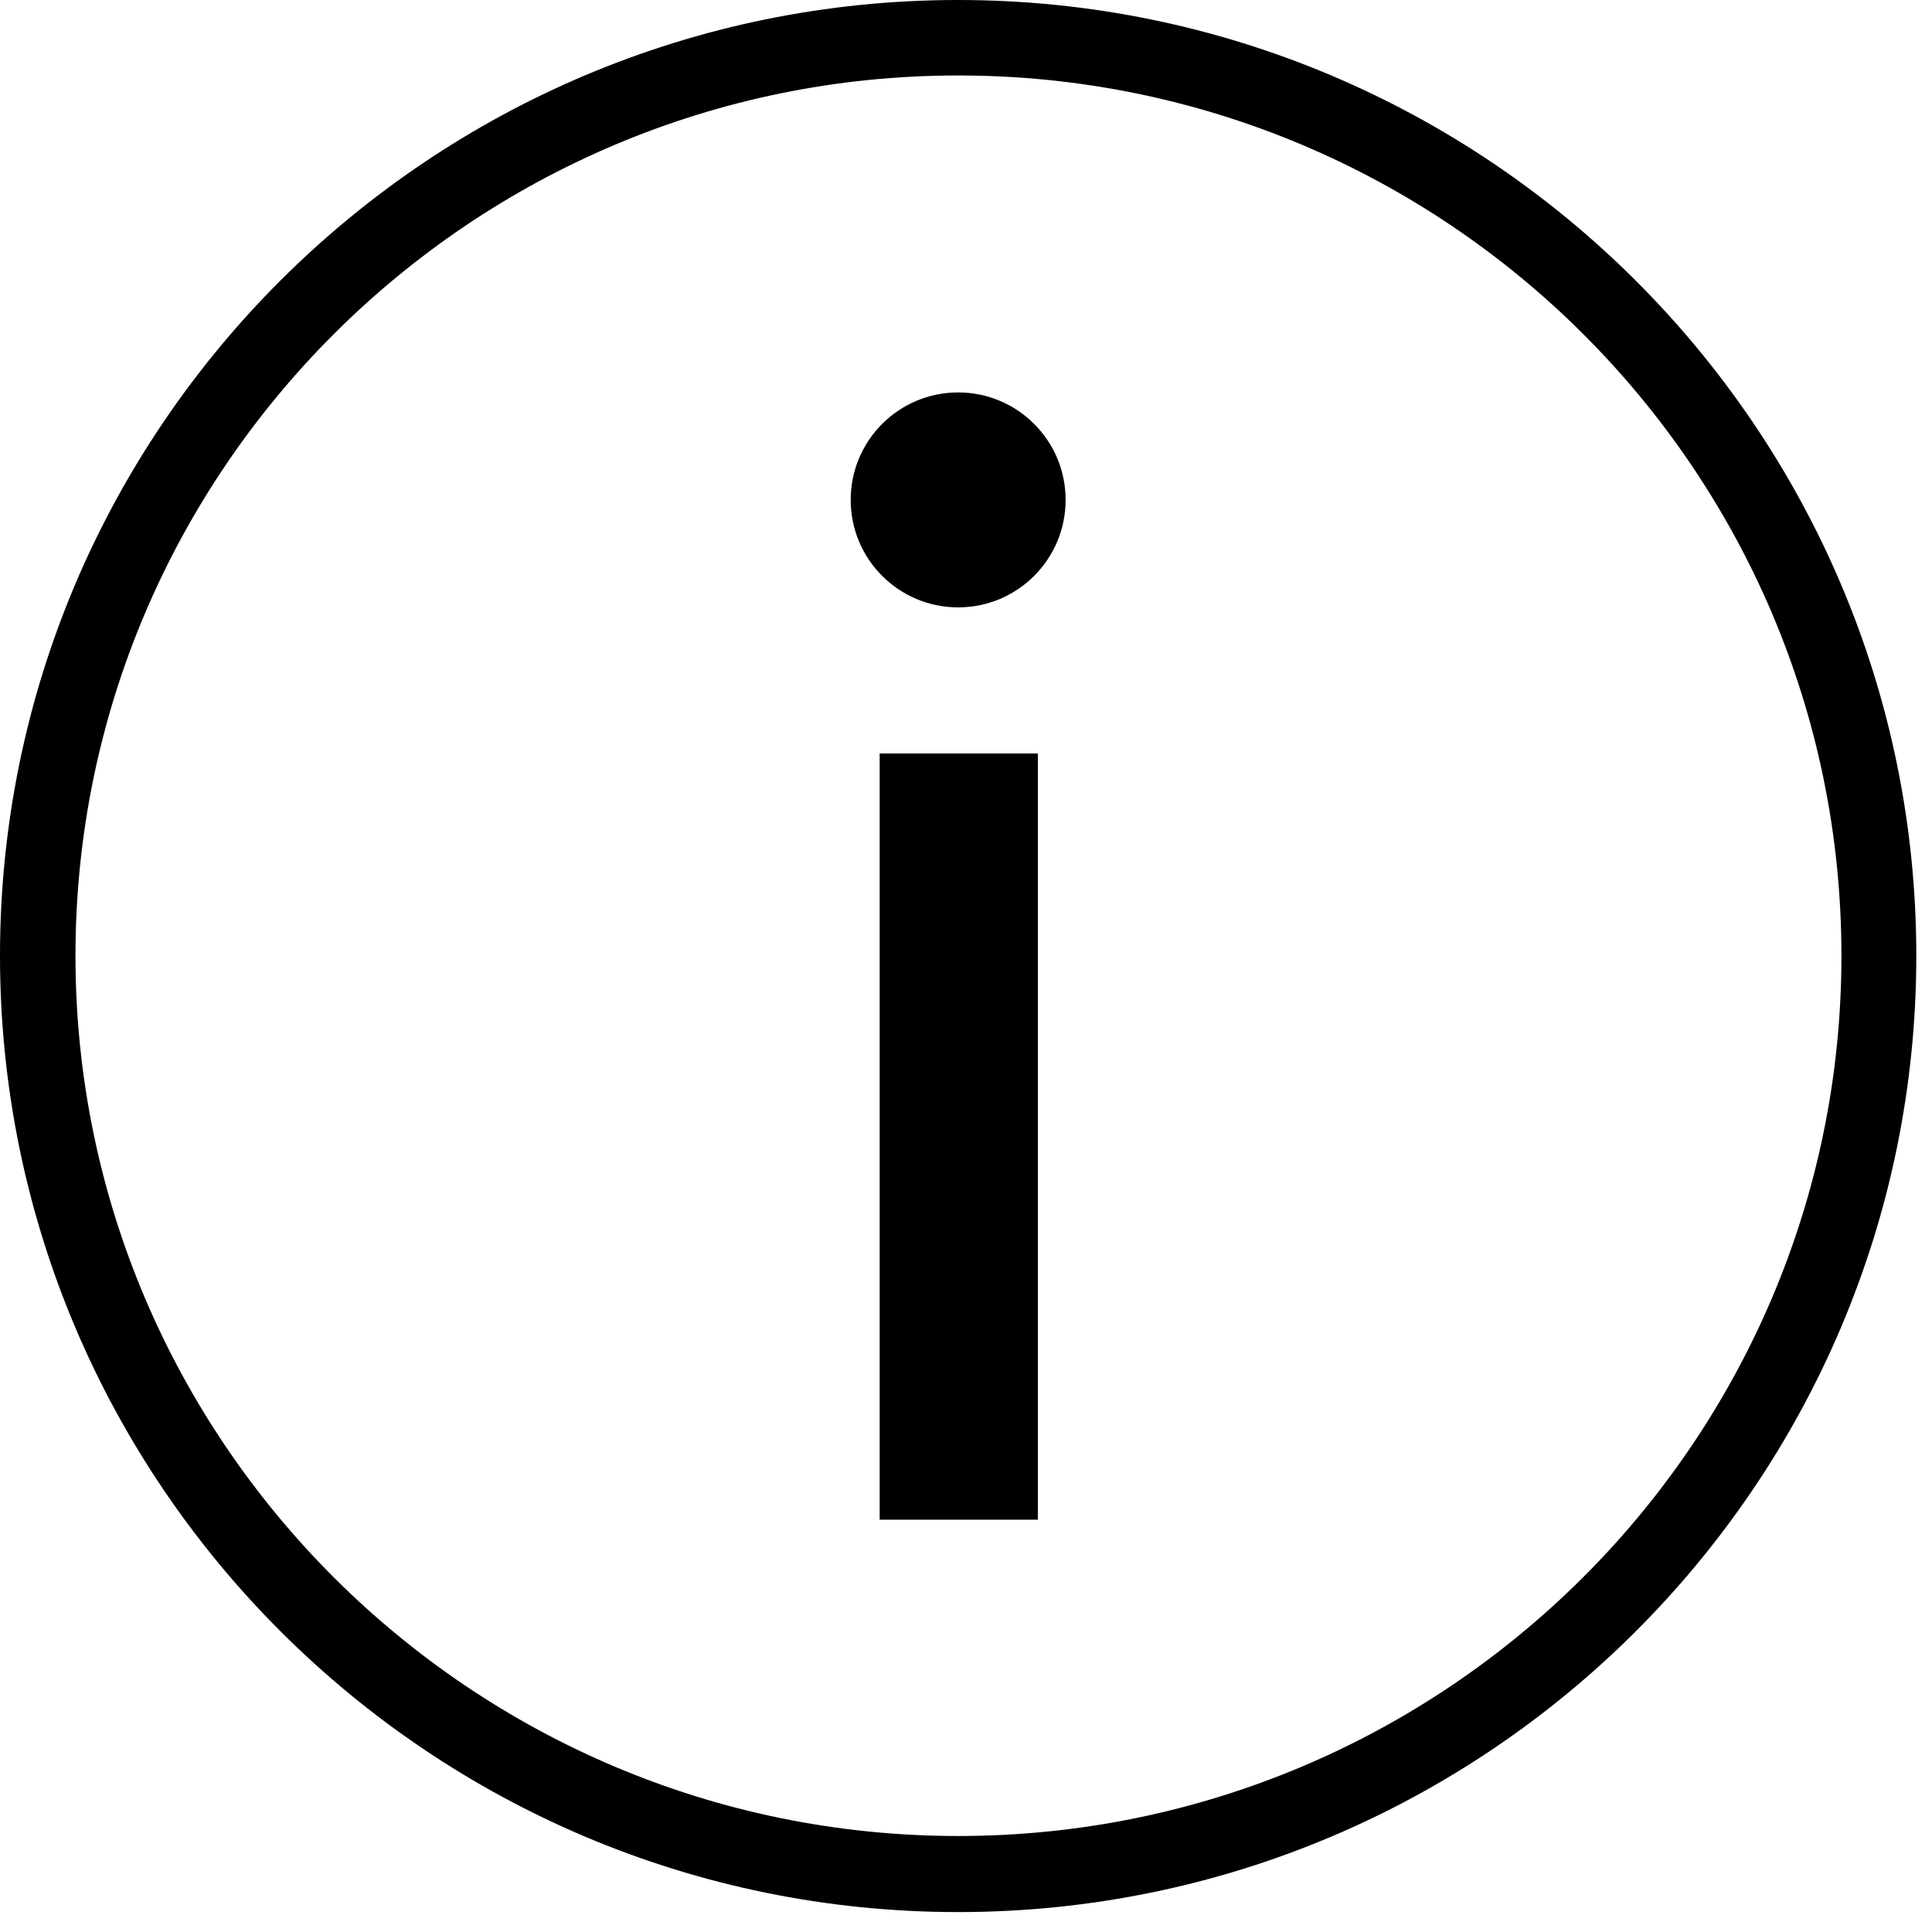
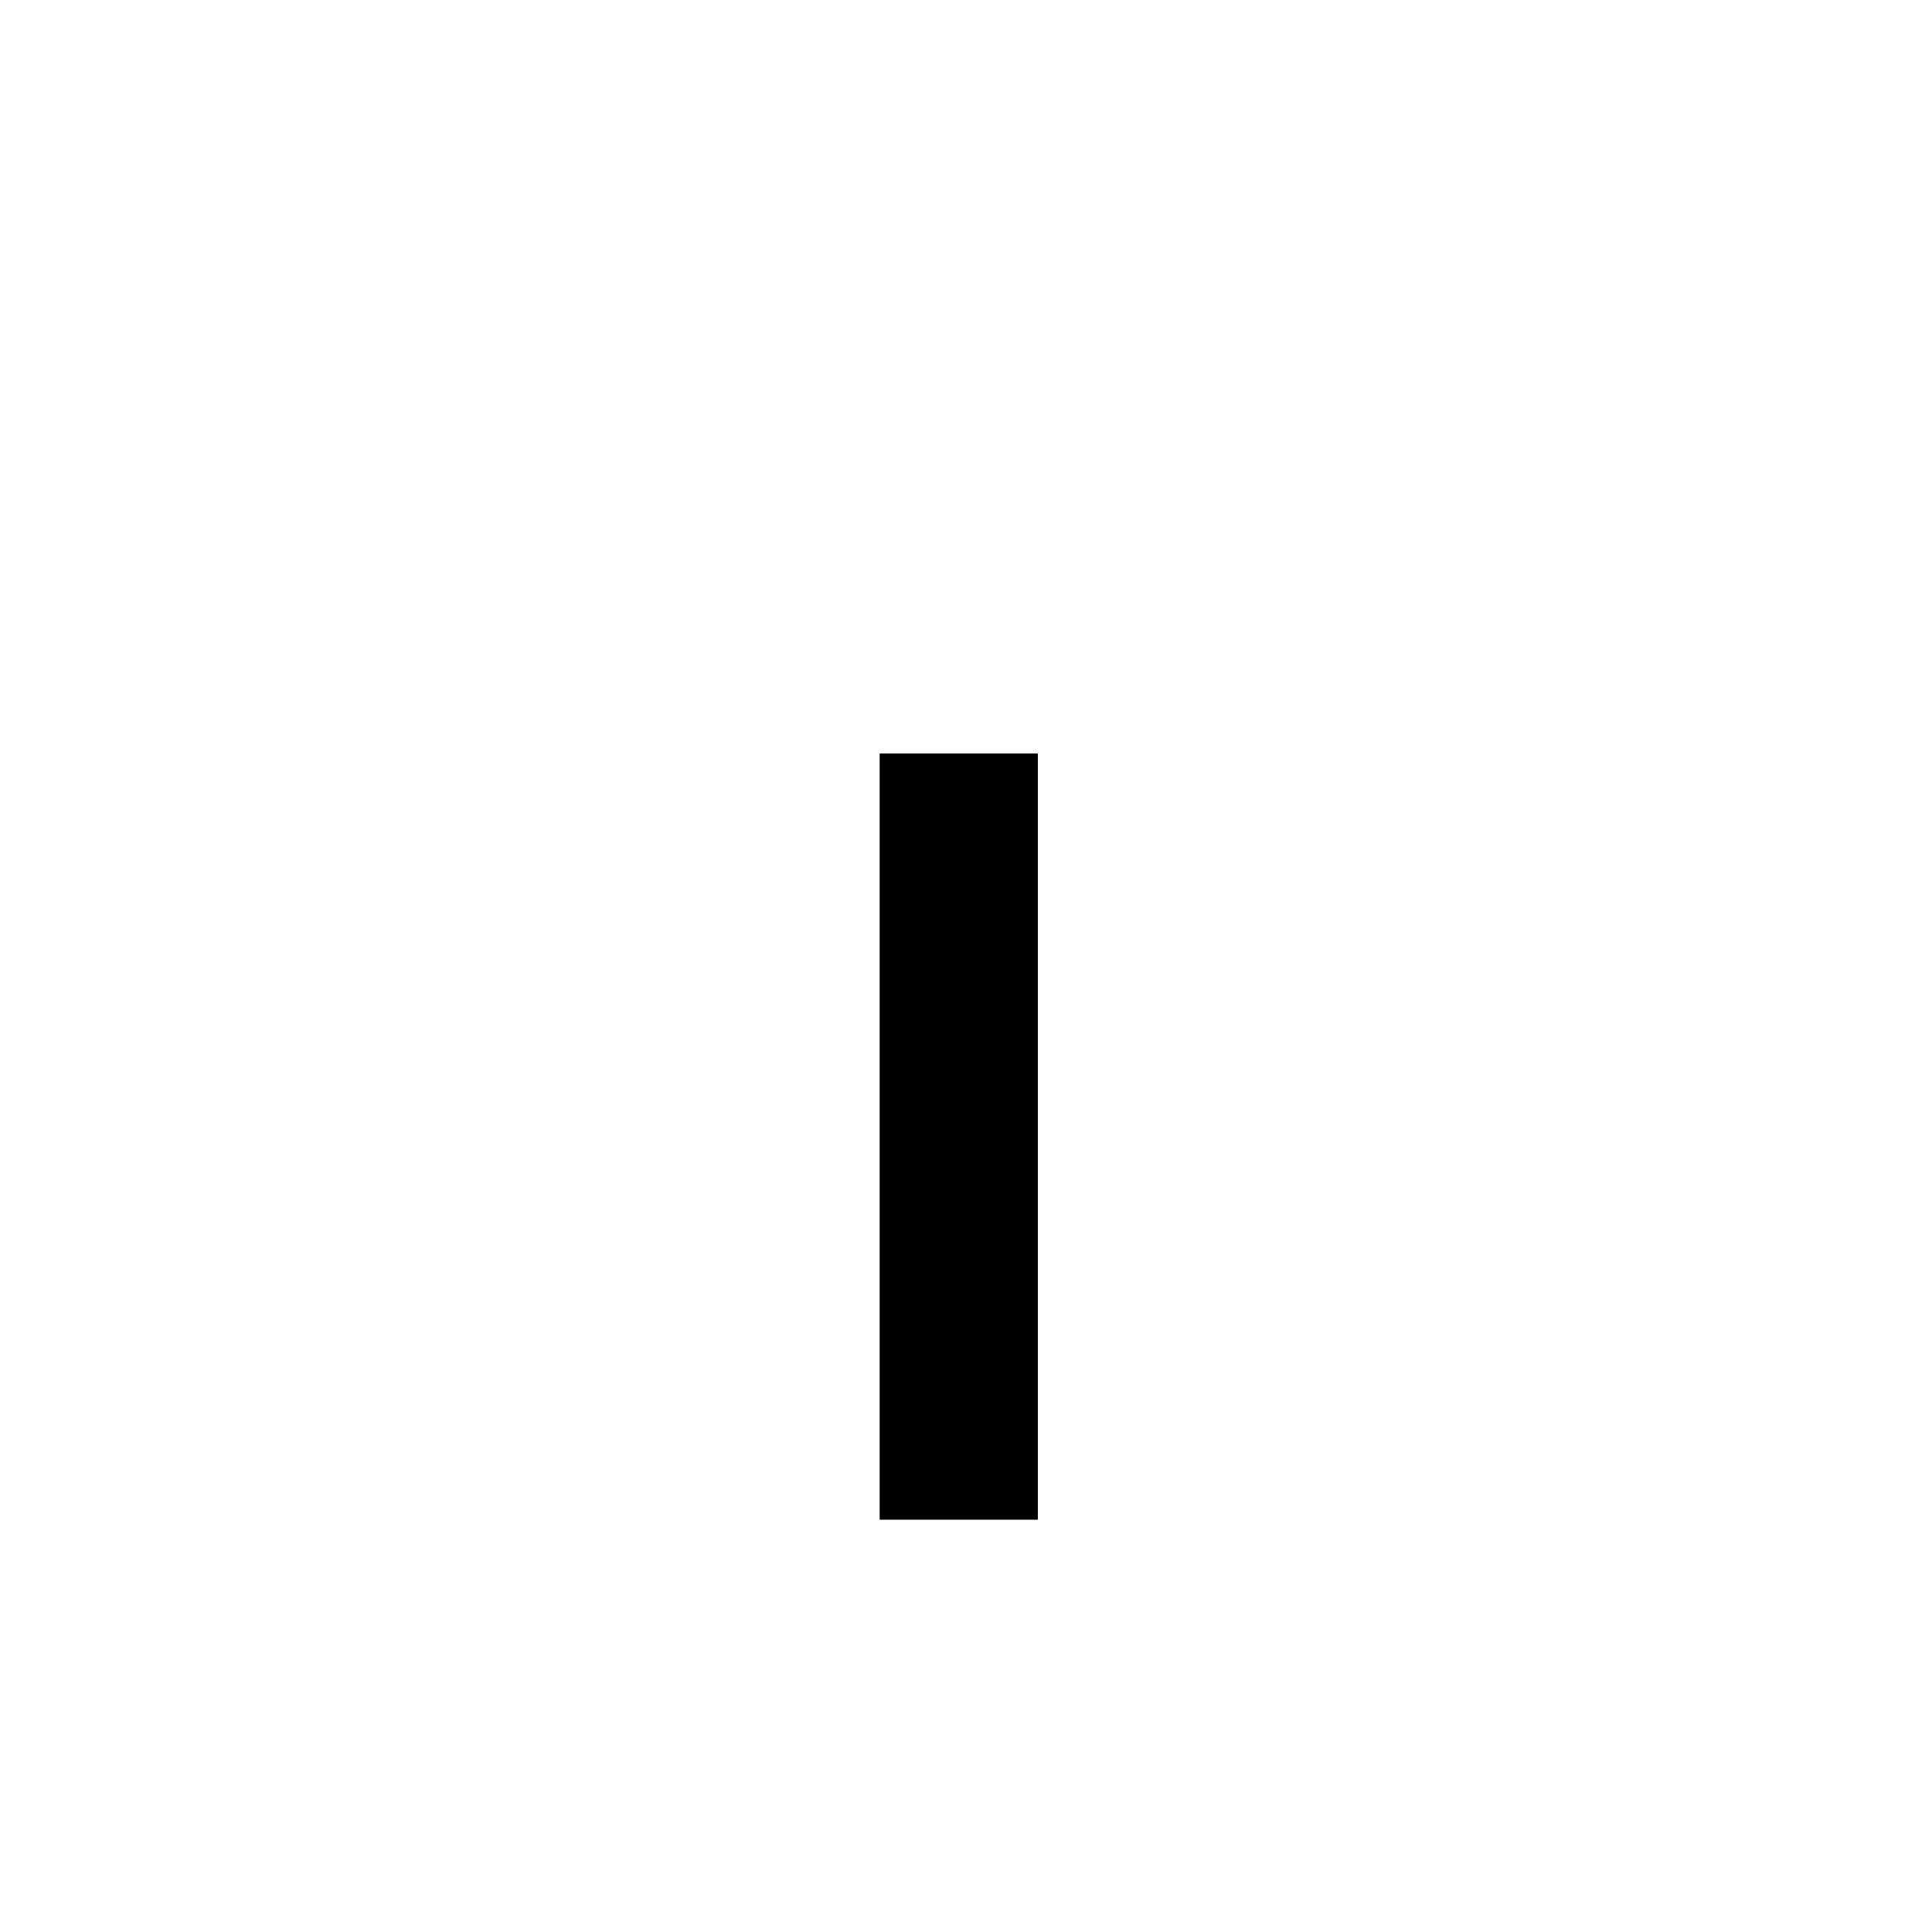
<svg xmlns="http://www.w3.org/2000/svg" width="32" height="32" viewBox="0 0 32 32" fill="none">
-   <path d="M15.87 31.67C7.12 31.67 0 24.57 0 15.83C0 7.09 7.12 0 15.87 0C24.62 0 31.74 7.1 31.74 15.83C31.74 24.56 24.63 31.67 15.87 31.67ZM15.87 1.25C7.81 1.25 1.25 7.79 1.25 15.83C1.25 23.87 7.81 30.41 15.87 30.41C23.93 30.41 30.5 23.88 30.5 15.83C30.5 7.78 23.94 1.25 15.87 1.25Z" fill="black" />
  <path d="M14.57 12.48H17.19V25.171H14.57V12.48Z" fill="black" />
-   <path d="M15.87 10.06C16.853 10.06 17.65 9.263 17.65 8.28C17.65 7.297 16.853 6.5 15.87 6.5C14.887 6.5 14.09 7.297 14.09 8.28C14.09 9.263 14.887 10.06 15.87 10.06Z" fill="black" />
</svg>